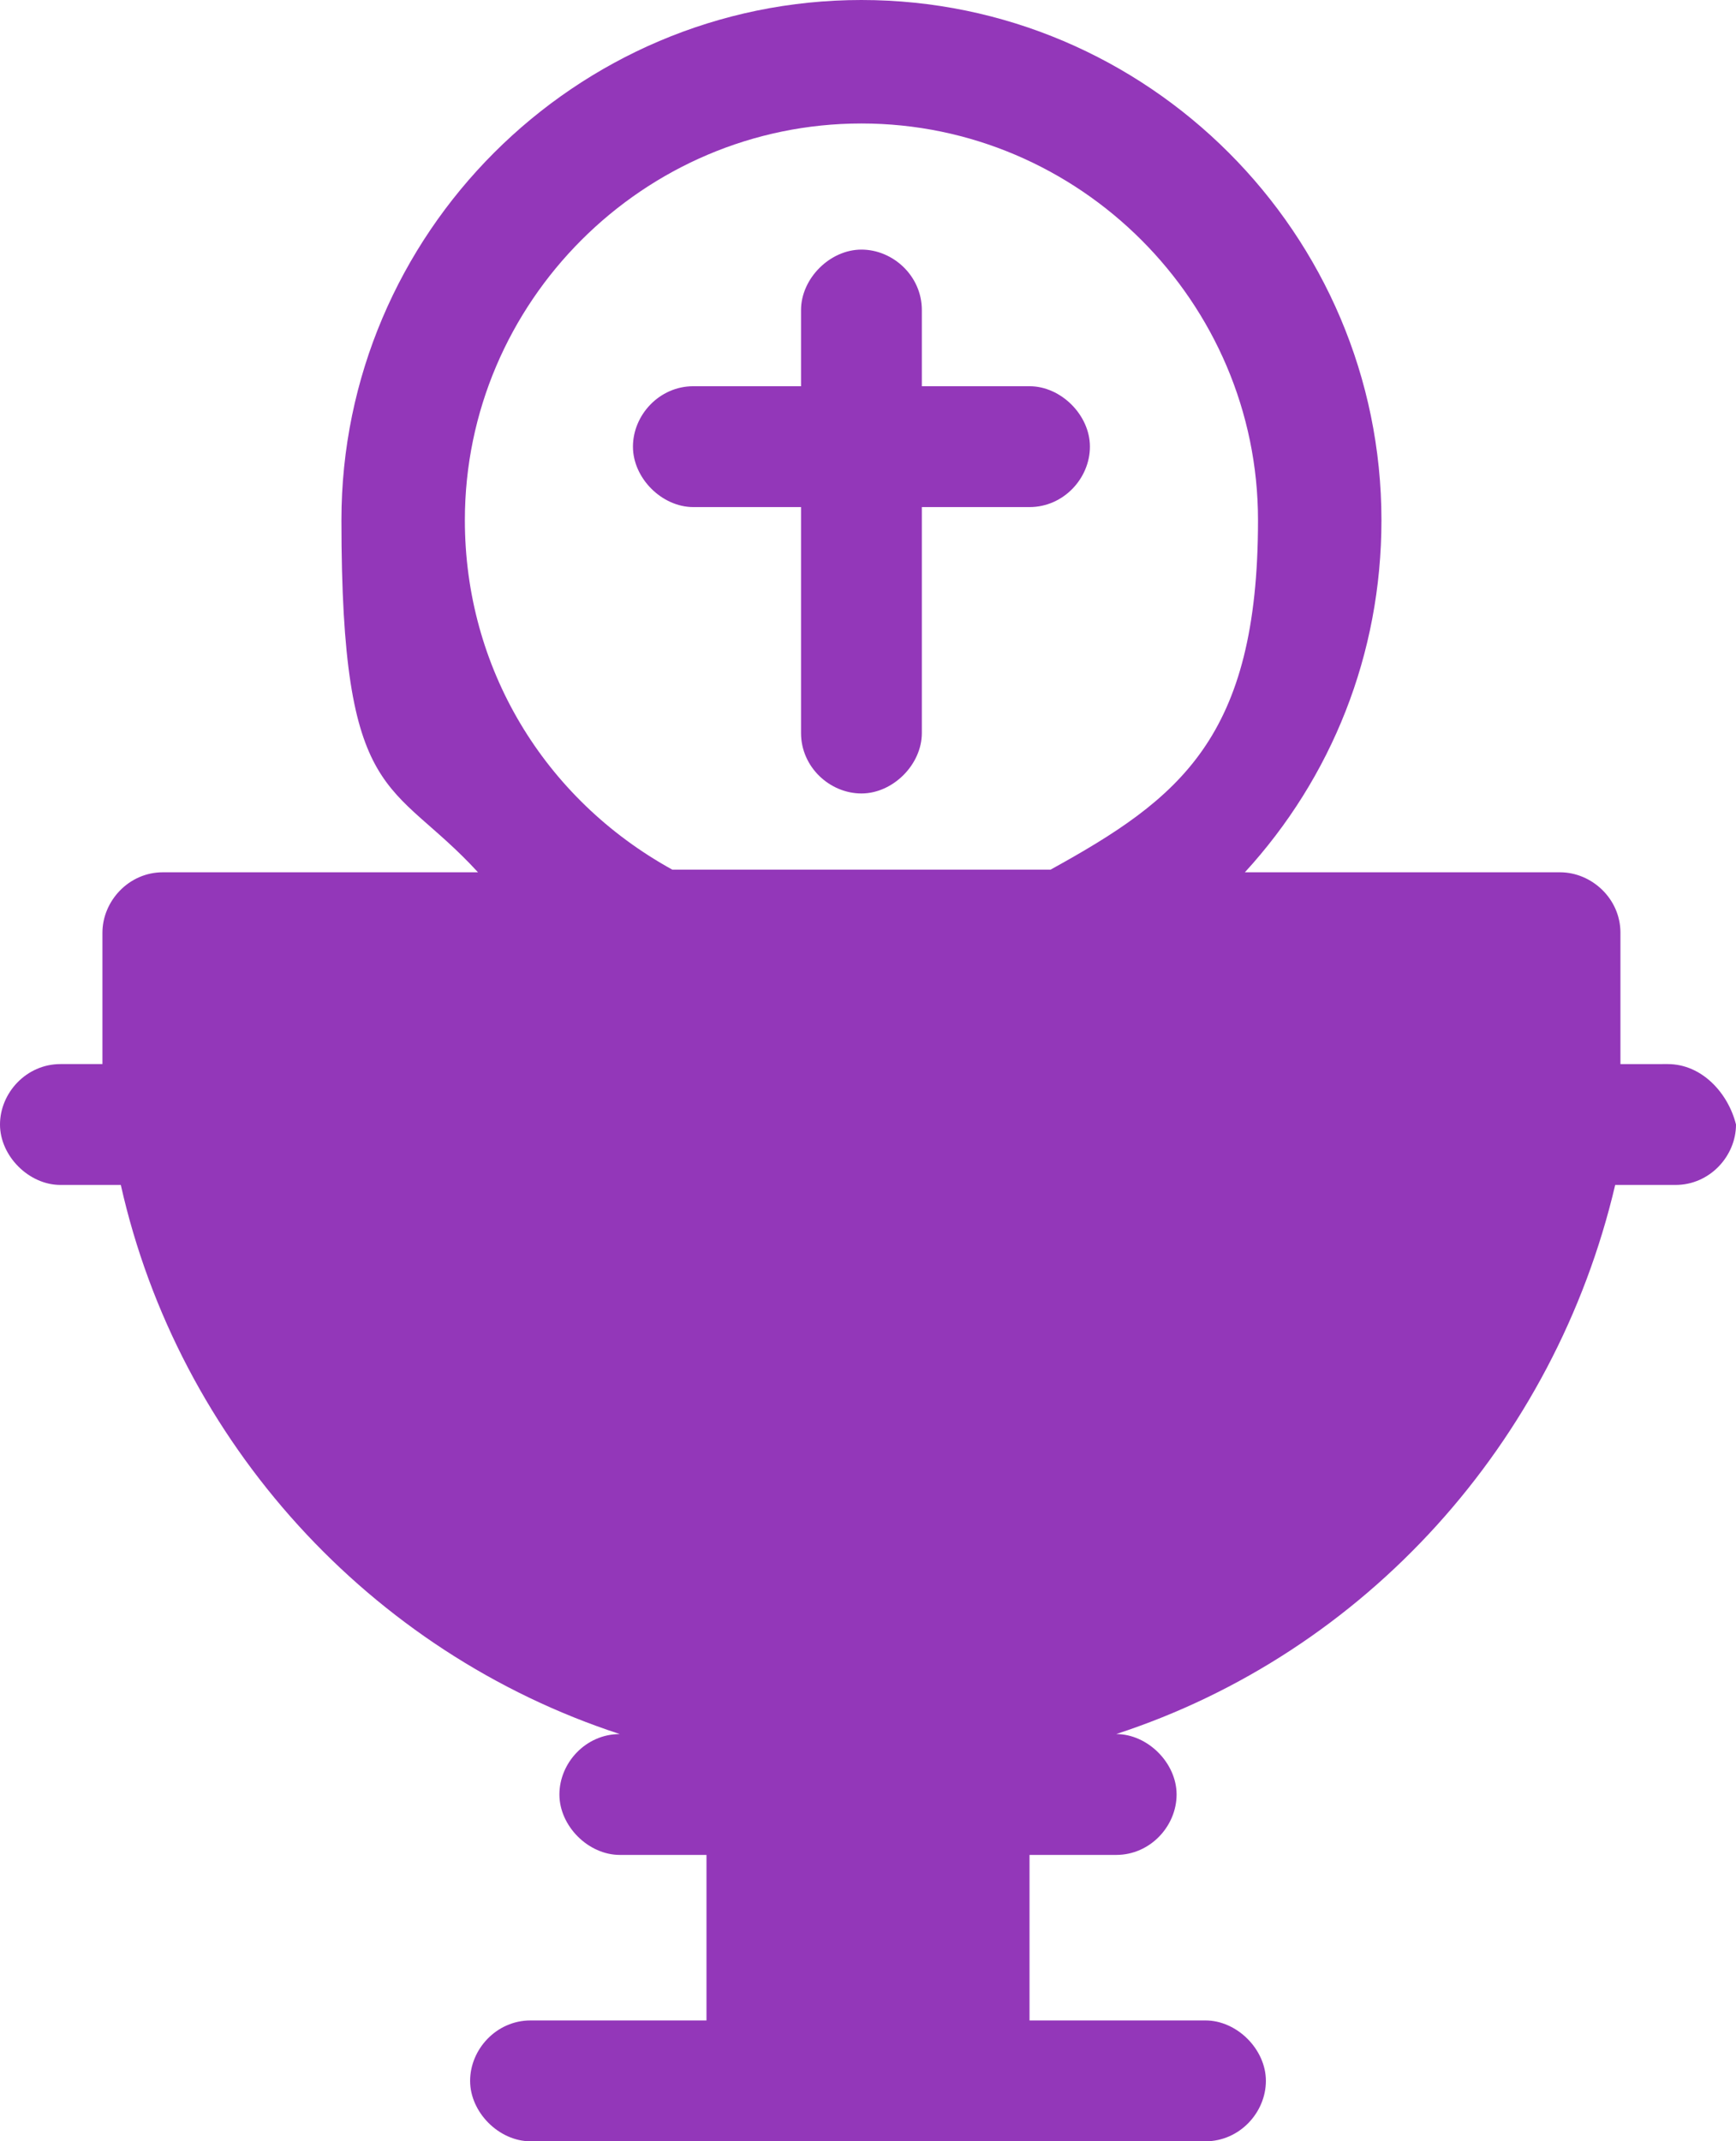
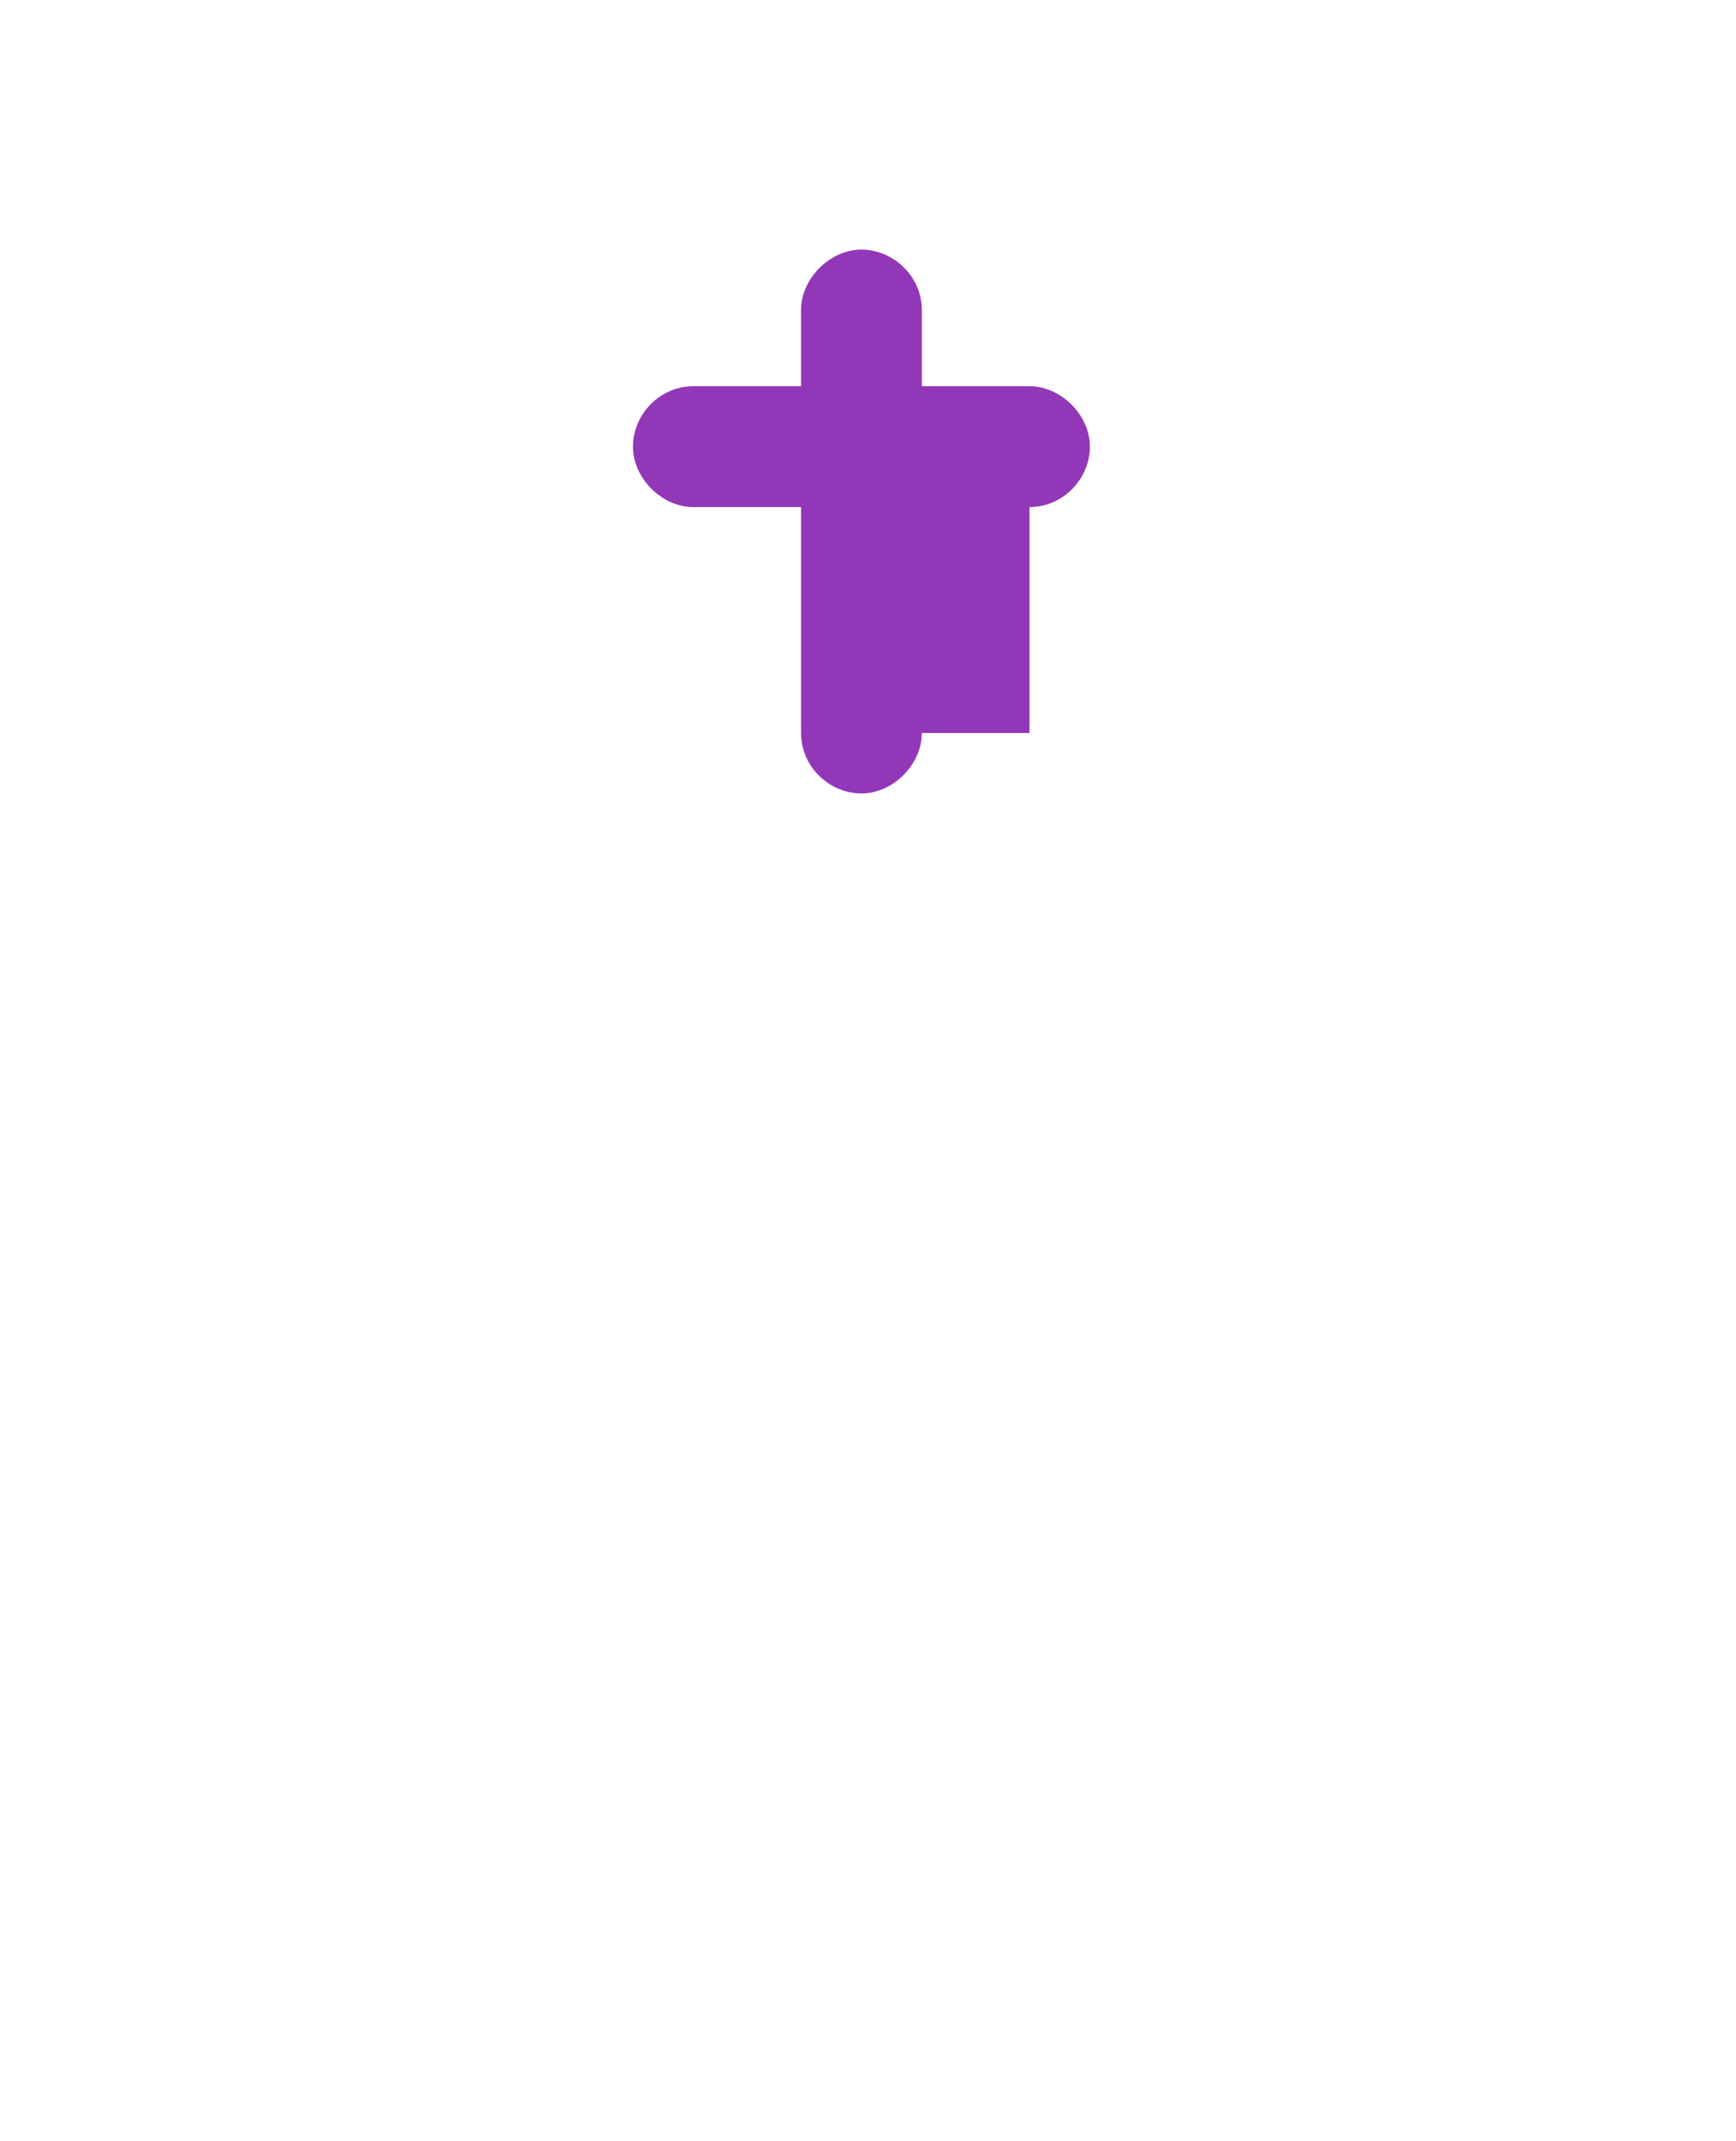
<svg xmlns="http://www.w3.org/2000/svg" id="Ebene_1" version="1.1" viewBox="0 0 66.1 81.5">
  <defs>
    <style> .st0 { fill: #9337b9; } </style>
  </defs>
-   <path class="st0" d="M39.2,19.3c1.3,0,2.3-1.1,2.3-2.3s-1.1-2.3-2.3-2.3h-4.1v-2.9c0-1.3-1.1-2.3-2.3-2.3s-2.3,1.1-2.3,2.3v2.9h-4.1c-1.3,0-2.3,1.1-2.3,2.3s1.1,2.3,2.3,2.3h4.1v8.6c0,1.3,1.1,2.3,2.3,2.3s2.3-1.1,2.3-2.3v-8.6h4.1Z" />
-   <path class="st0" d="M63.3,40.5h-1.6v-5c0-1.3-1.1-2.3-2.3-2.3h-12c3.3-3.6,5.2-8.3,5.2-13.4C52.6,8.9,43.7,0,32.8,0S13,8.9,13,19.8s1.9,9.8,5.2,13.4H6.2c-1.3,0-2.3,1.1-2.3,2.3v5h-1.6c-1.3,0-2.3,1.1-2.3,2.3s1.1,2.3,2.3,2.3h2.3c2.2,9.8,9.5,17.8,19,20.9h0c-1.3,0-2.3,1.1-2.3,2.3s1.1,2.3,2.3,2.3h3.3v6.3h-6.7c-1.3,0-2.3,1.1-2.3,2.3s1.1,2.3,2.3,2.3h25.7c1.3,0,2.3-1.1,2.3-2.3s-1.1-2.3-2.3-2.3h-6.7v-6.3h3.3c1.3,0,2.3-1.1,2.3-2.3s-1.1-2.3-2.3-2.3h0c9.5-3.1,16.7-11.1,19-20.9h2.3c1.3,0,2.3-1.1,2.3-2.3-.3-1.2-1.3-2.3-2.6-2.3h-.2ZM25.6,33.1c-4.9-2.7-7.9-7.7-7.9-13.3,0-8.3,6.8-15.1,15.1-15.1s15.1,6.8,15.1,15.1-3,10.6-7.9,13.3h-14.4Z" />
+   <path class="st0" d="M39.2,19.3c1.3,0,2.3-1.1,2.3-2.3s-1.1-2.3-2.3-2.3h-4.1v-2.9c0-1.3-1.1-2.3-2.3-2.3s-2.3,1.1-2.3,2.3v2.9h-4.1c-1.3,0-2.3,1.1-2.3,2.3s1.1,2.3,2.3,2.3h4.1v8.6c0,1.3,1.1,2.3,2.3,2.3s2.3-1.1,2.3-2.3h4.1Z" />
</svg>